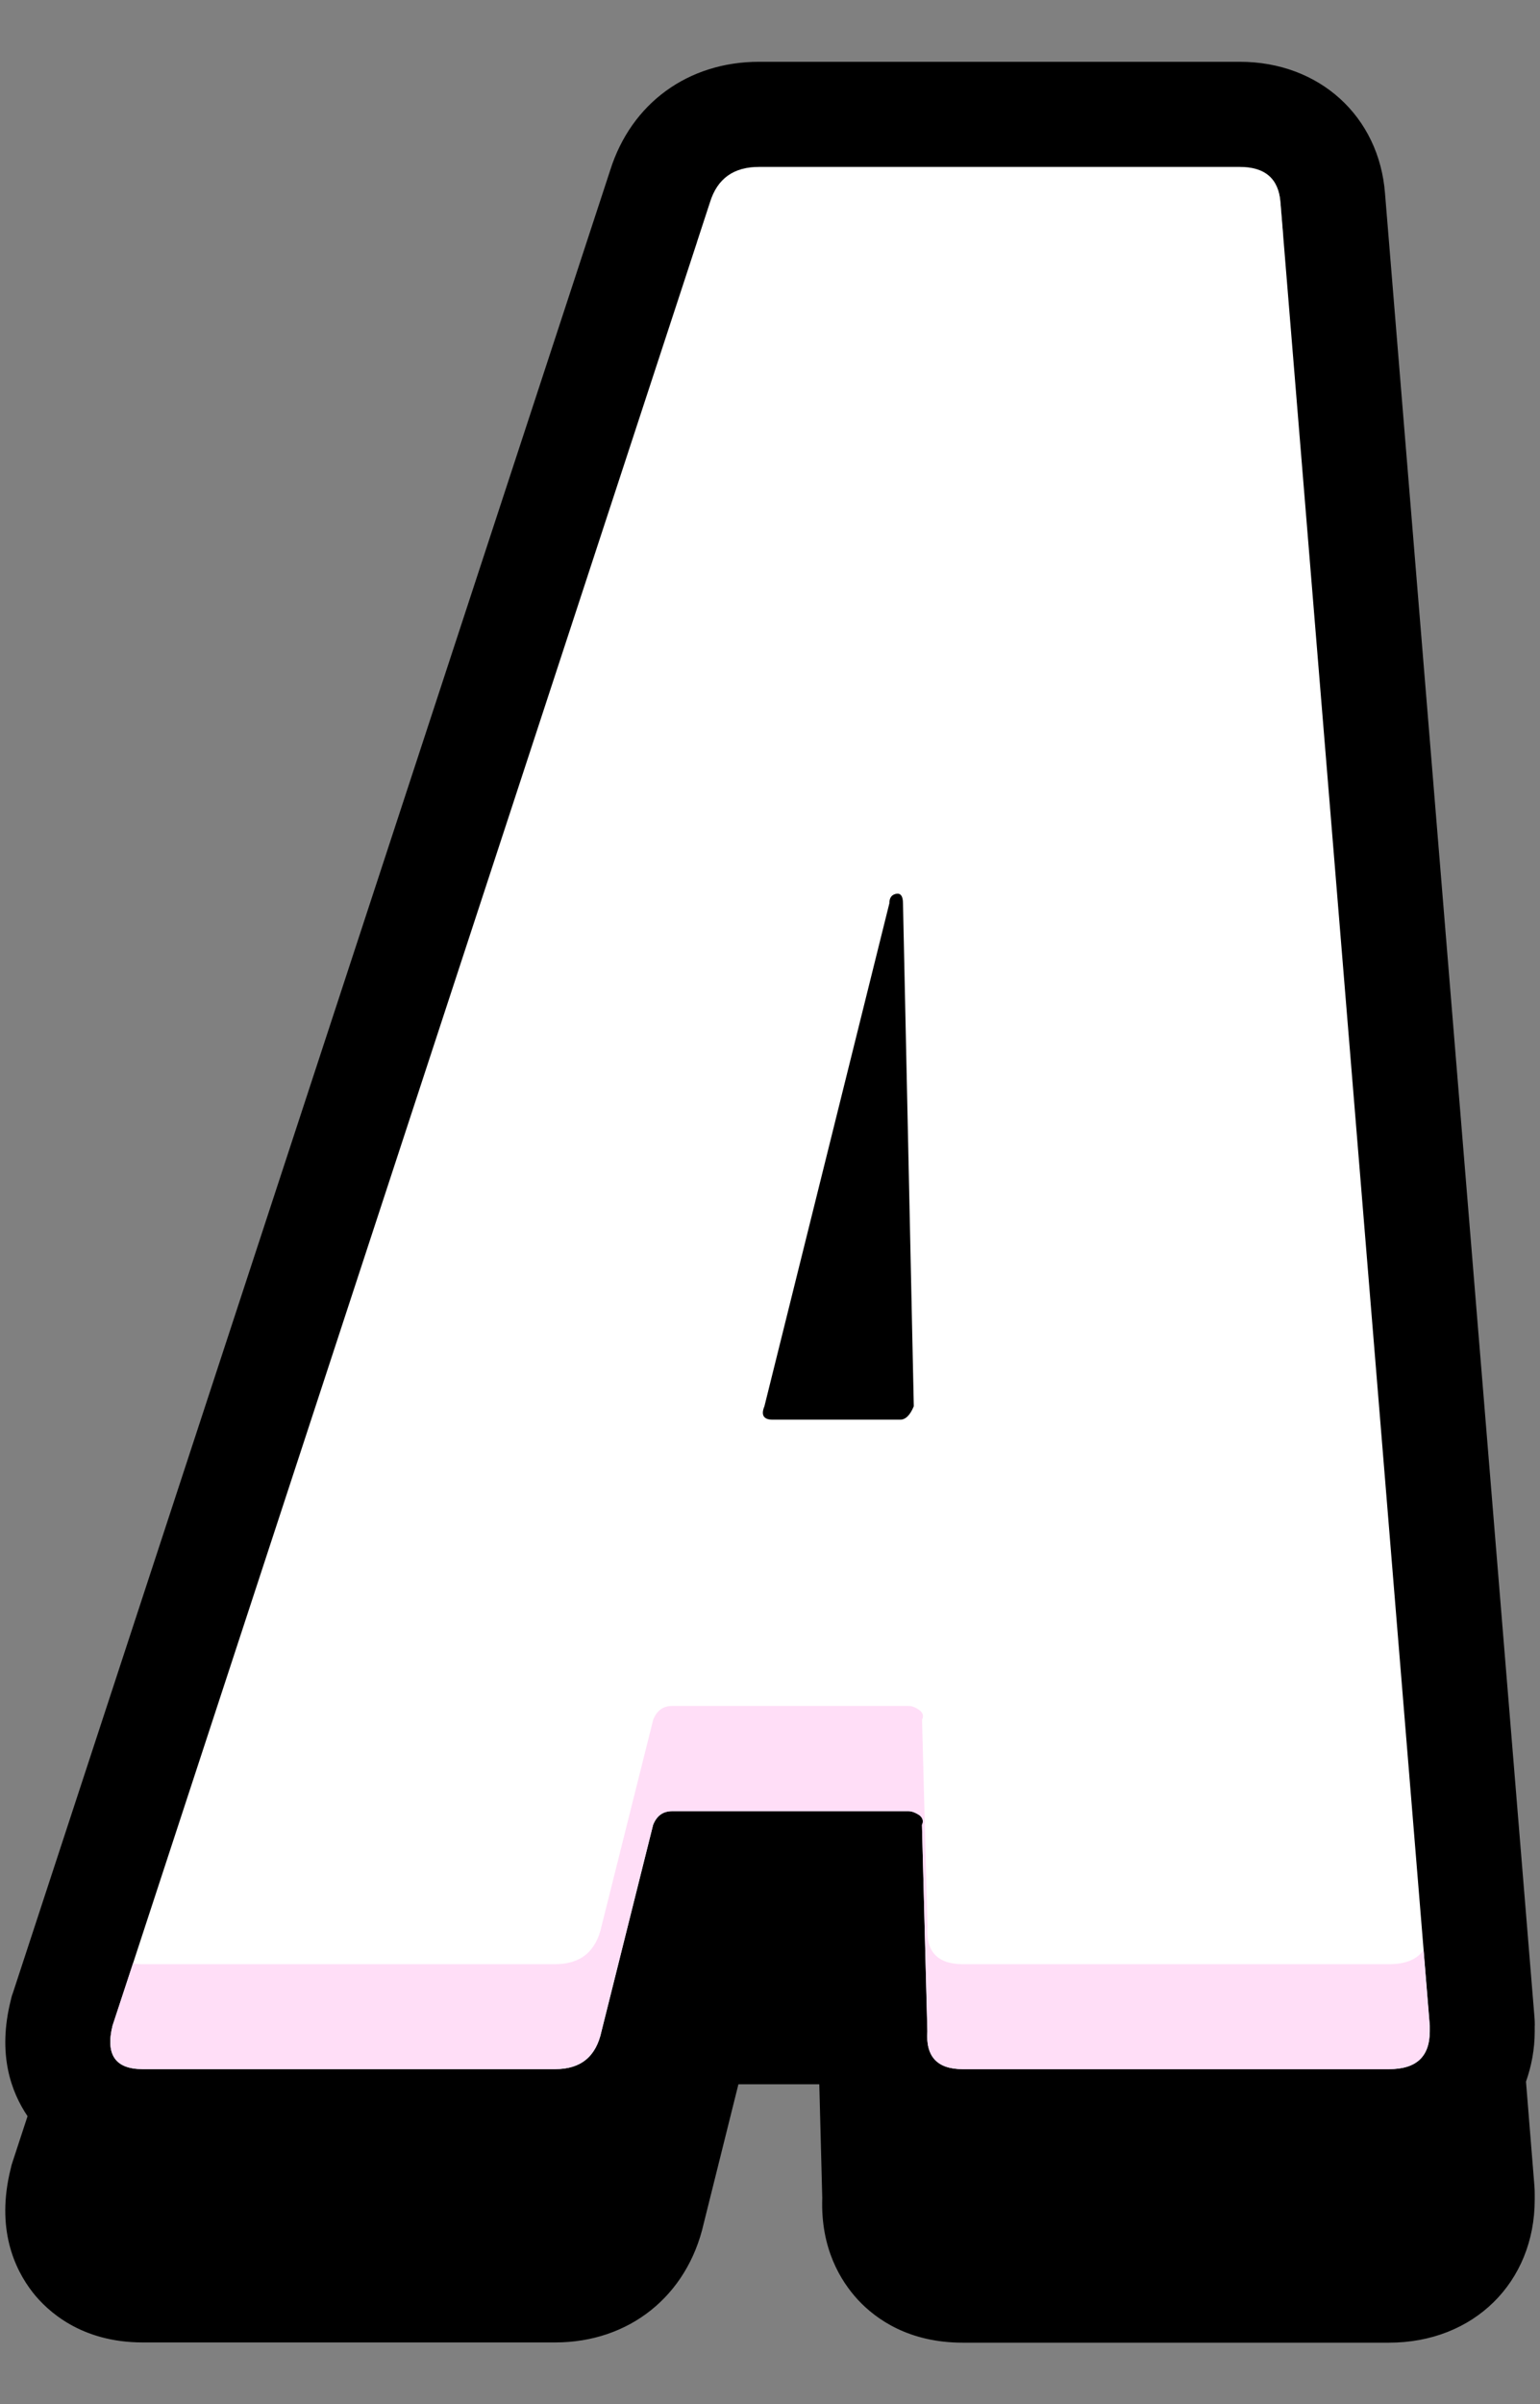
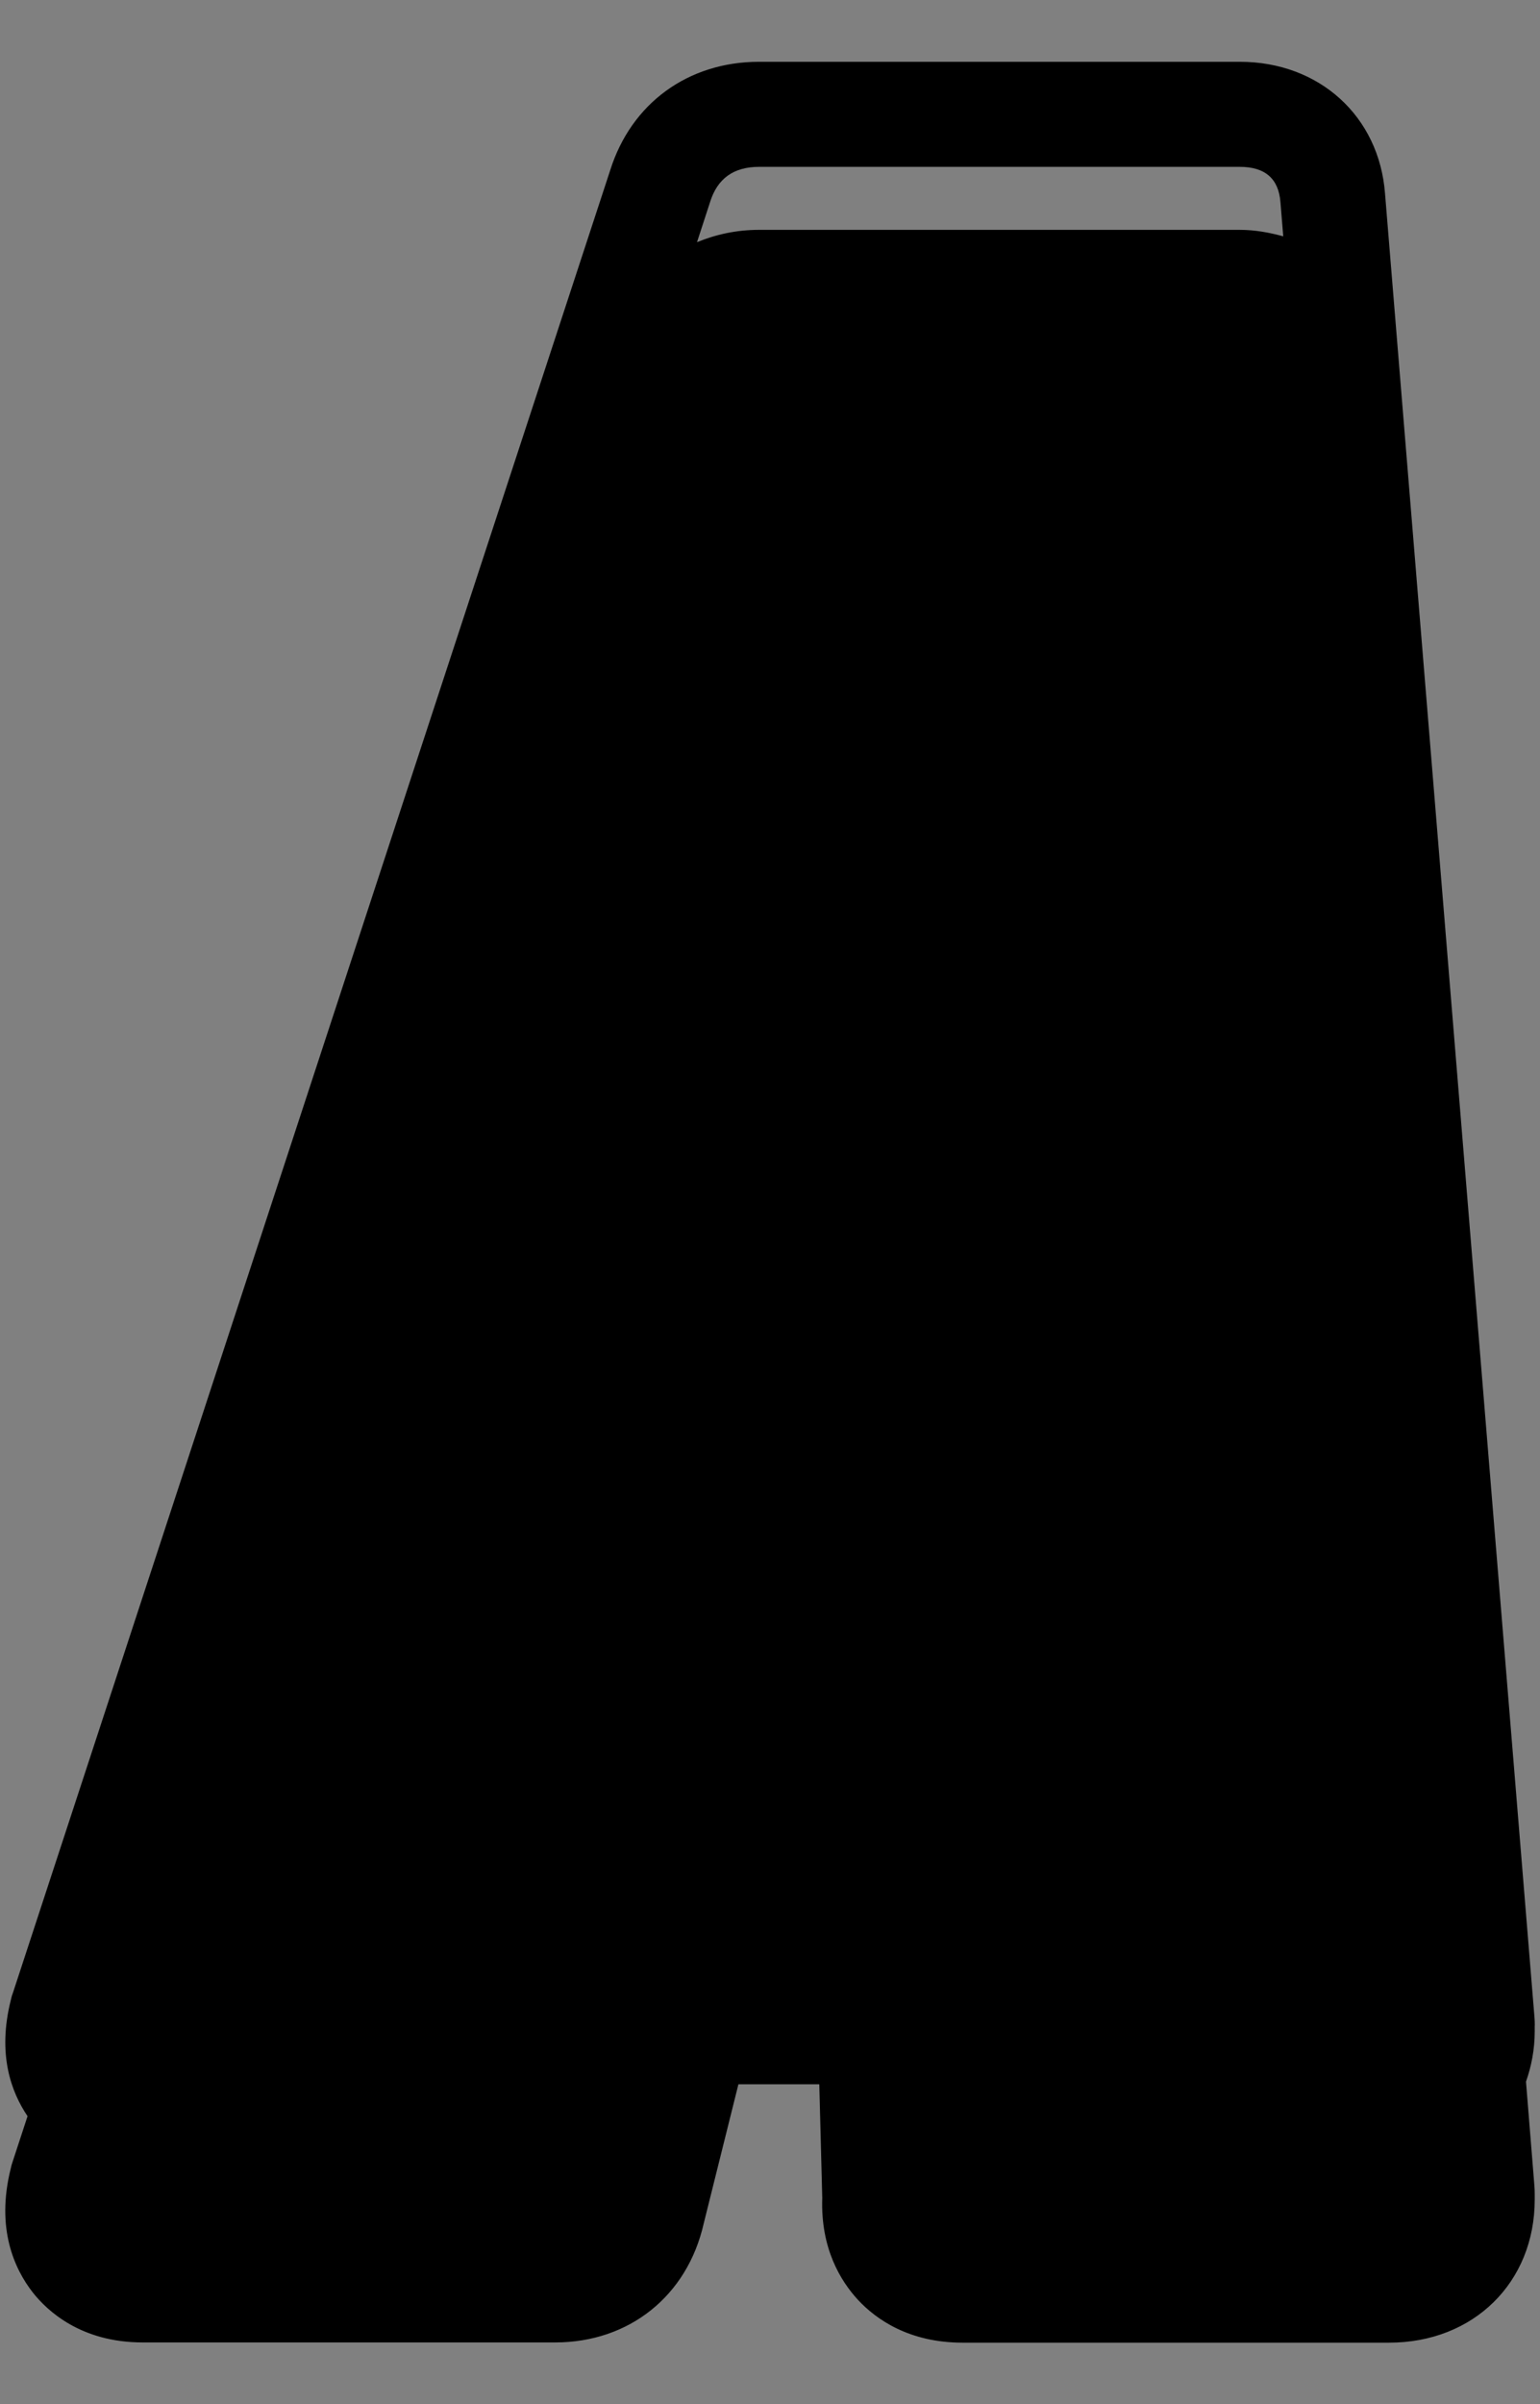
<svg xmlns="http://www.w3.org/2000/svg" version="1.1" id="letter" x="0px" y="0px" width="19.229px" height="30px" viewBox="-0.271 0 19.229 30" enable-background="new -0.271 0 19.229 30" xml:space="preserve">
  <rect x="-0.271" y="0" width="19.229" height="30" fill="#808080" stroke="none" />
  <g>
    <path d="M18.893,25.275c0-0.034-0.001-0.069-0.004-0.104L17.023,2.416c-0.073-0.965-0.821-1.645-1.813-1.645H9.207   c-0.886,0-1.596,0.518-1.859,1.354l-7.459,22.746c-0.011,0.027-0.02,0.061-0.026,0.09c-0.169,0.676,0.007,1.145,0.21,1.445   l-0.184,0.561c-0.011,0.029-0.02,0.063-0.026,0.092c-0.187,0.748,0.046,1.252,0.274,1.545c0.182,0.232,0.604,0.625,1.372,0.625   h5.153c0.923,0,1.648-0.58,1.853-1.481l0.434-1.74h1.01l0.037,1.42c-0.022,0.626,0.228,1.033,0.445,1.269   c0.229,0.246,0.641,0.535,1.307,0.535h5.326c1.055,0,1.818-0.752,1.818-1.785v-0.067c0-0.036-0.001-0.071-0.004-0.106l-0.105-1.299   c0.067-0.19,0.109-0.402,0.109-0.627V25.275z M9.207,2.082h6.002c0.315,0,0.485,0.146,0.508,0.44l0.035,0.427   c-0.172-0.047-0.351-0.081-0.543-0.081H9.207c-0.28,0-0.539,0.057-0.775,0.154l0.163-0.5C8.686,2.228,8.889,2.082,9.207,2.082z" />
-     <path fill="#FFFFFF" d="M11.309,25.346l-0.068-2.574c0.022-0.047,0.012-0.088-0.033-0.123c-0.047-0.03-0.092-0.049-0.136-0.049   h-2.95c-0.114,0-0.193,0.058-0.238,0.172L7.24,25.346c-0.068,0.318-0.26,0.473-0.577,0.473H1.509c-0.339,0-0.464-0.18-0.374-0.543   l7.46-22.752c0.091-0.294,0.294-0.44,0.612-0.44h6.002c0.315,0,0.485,0.146,0.508,0.44l1.865,22.752v0.07   c0,0.318-0.17,0.473-0.508,0.473h-5.326C11.434,25.818,11.286,25.664,11.309,25.346z M9.376,17.715h1.593   c0.068,0,0.125-0.058,0.17-0.168l-0.135-6.276c0-0.089-0.029-0.129-0.086-0.118c-0.057,0.012-0.084,0.051-0.084,0.118l-1.56,6.276   C9.228,17.657,9.263,17.715,9.376,17.715z" />
    <g>
-       <path fill="#FFDEF7" d="M17.075,24.509h-5.326c-0.314,0-0.463-0.159-0.439-0.474l-0.068-2.576c0.022-0.045,0.012-0.086-0.033-0.12    c-0.047-0.034-0.092-0.052-0.136-0.052h-2.95c-0.115,0-0.193,0.058-0.238,0.172L7.24,24.035c-0.068,0.314-0.26,0.474-0.577,0.474    H1.508c-0.043,0-0.082-0.003-0.118-0.01l-0.256,0.776c-0.09,0.363,0.035,0.543,0.374,0.543h5.154c0.317,0,0.508-0.154,0.577-0.474    l0.644-2.573C7.928,22.656,8.006,22.6,8.121,22.6h2.95c0.045,0,0.09,0.019,0.137,0.049c0.043,0.035,0.055,0.076,0.033,0.123    l0.067,2.574c-0.022,0.318,0.125,0.473,0.44,0.473h5.324c0.34,0,0.508-0.153,0.508-0.473v-0.07l-0.076-0.942    C17.422,24.449,17.282,24.509,17.075,24.509z" />
-     </g>
+       </g>
  </g>
</svg>